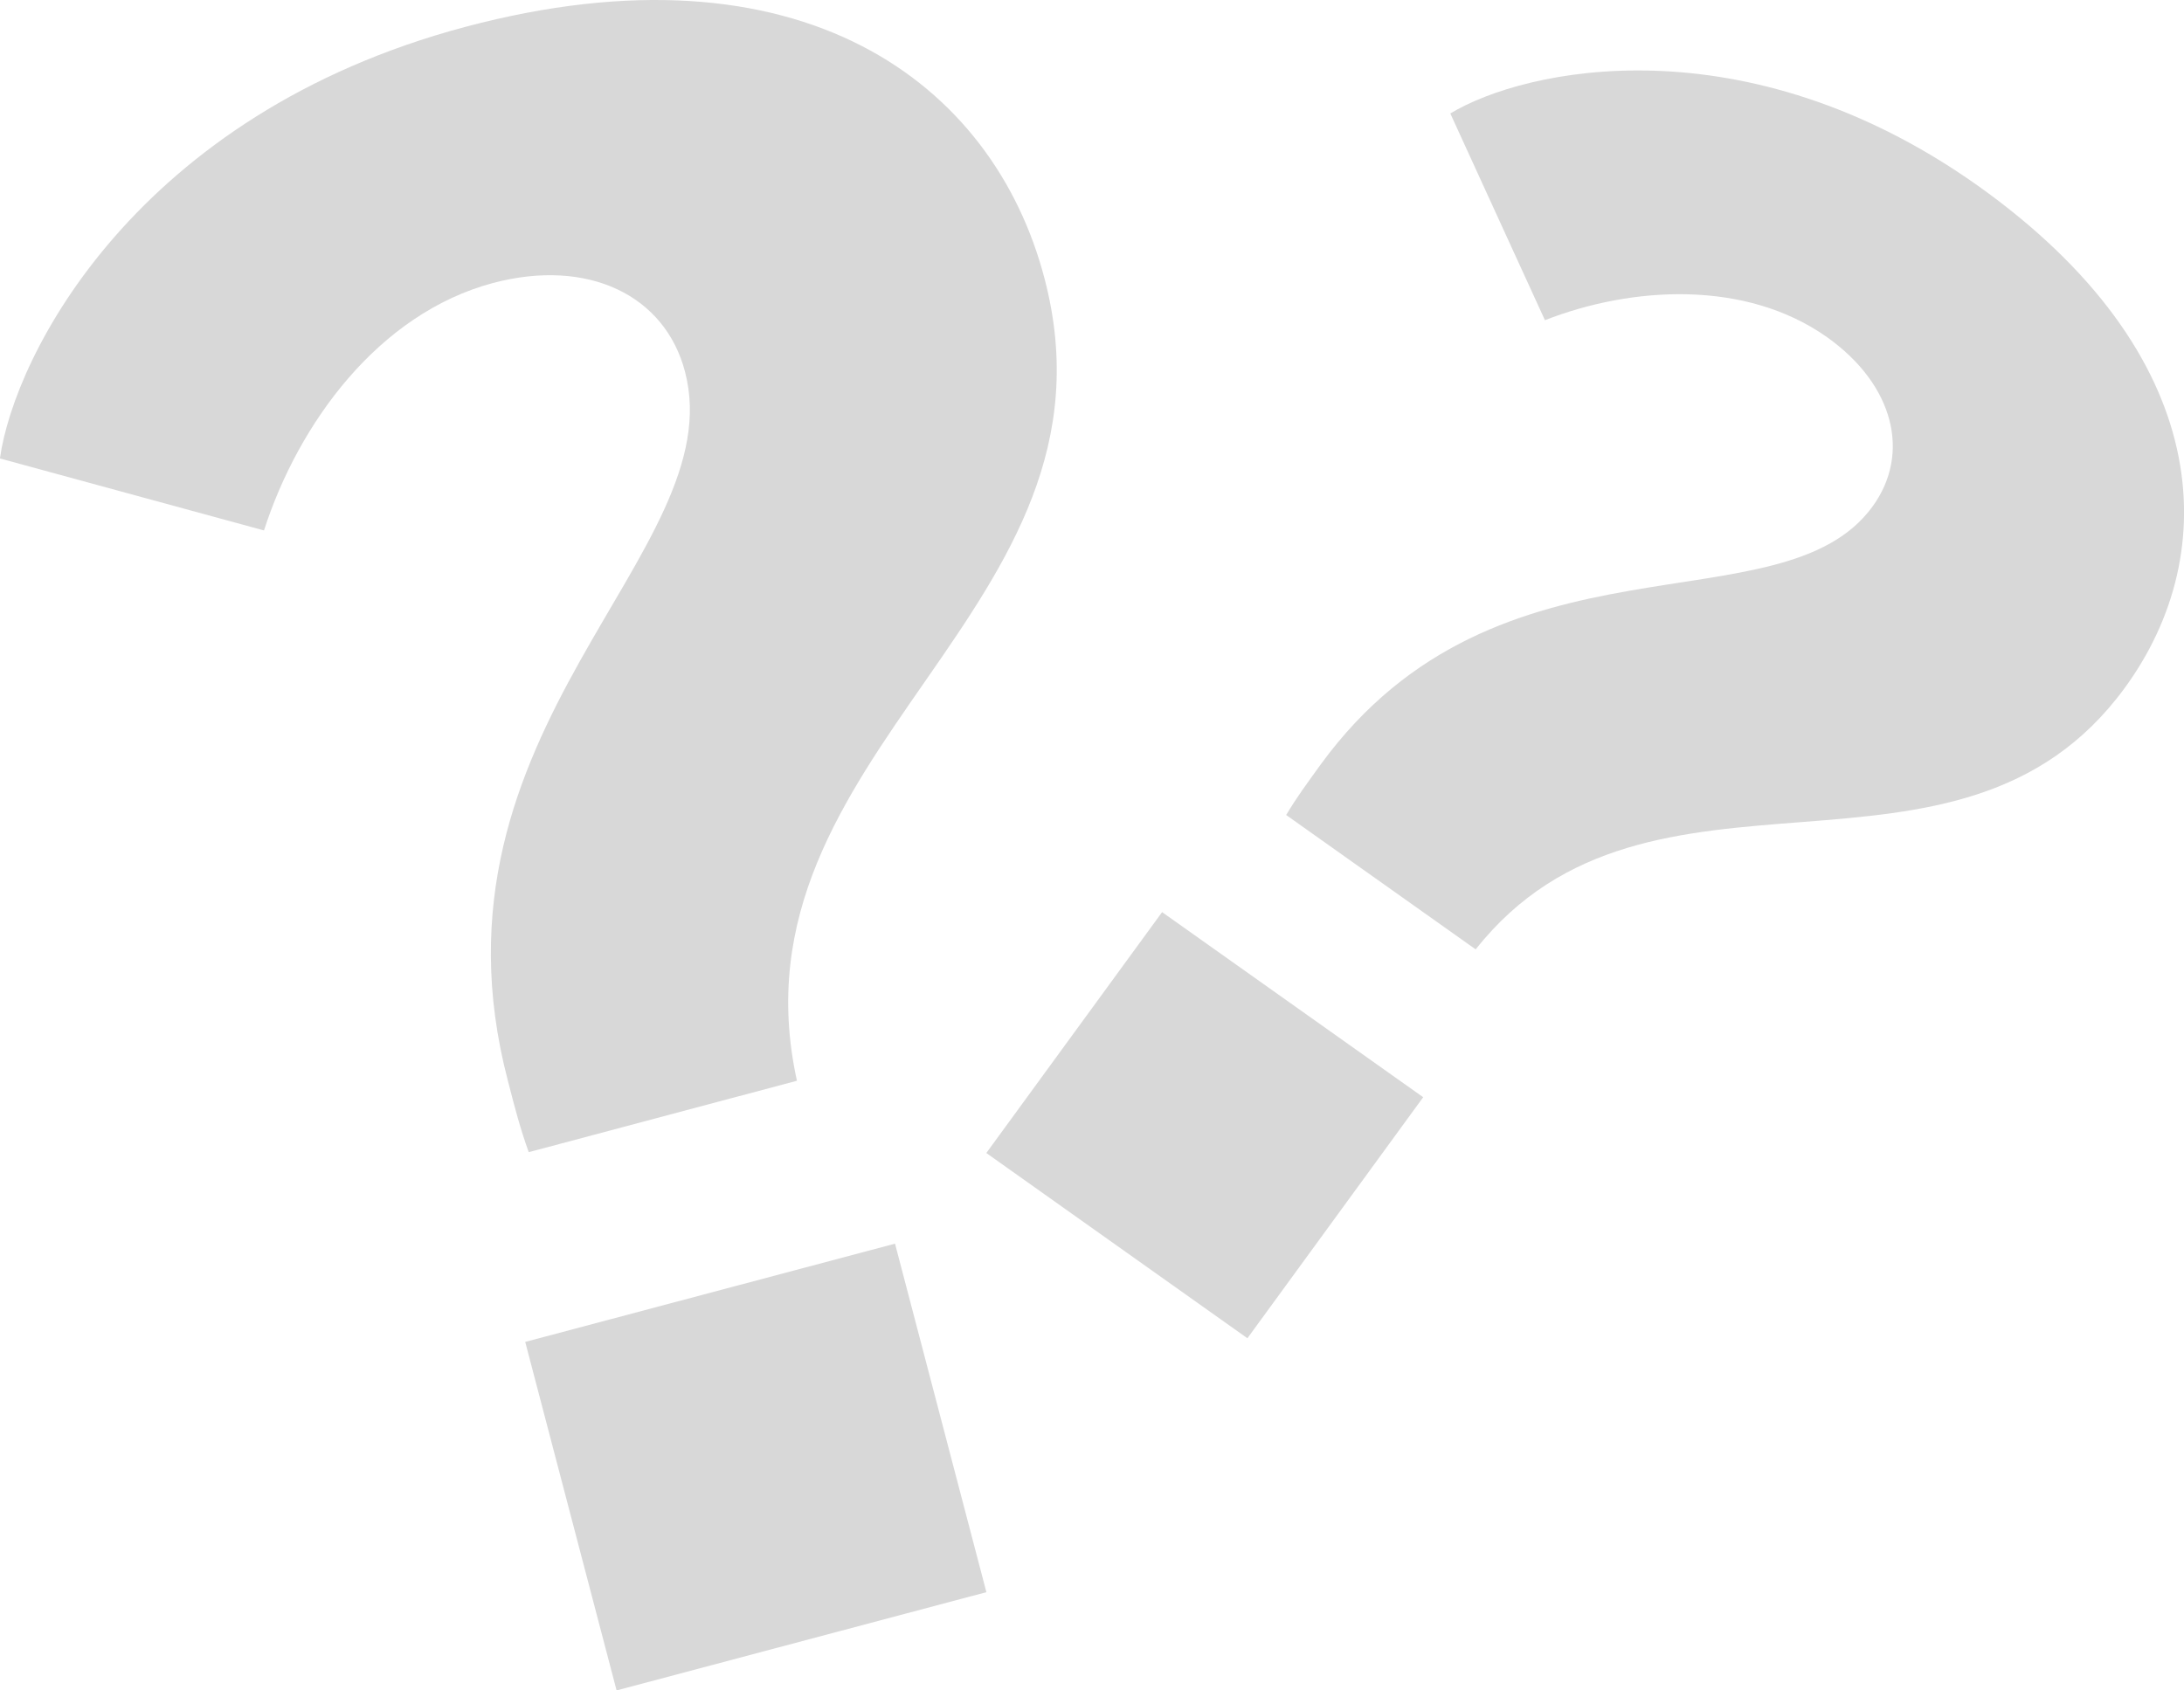
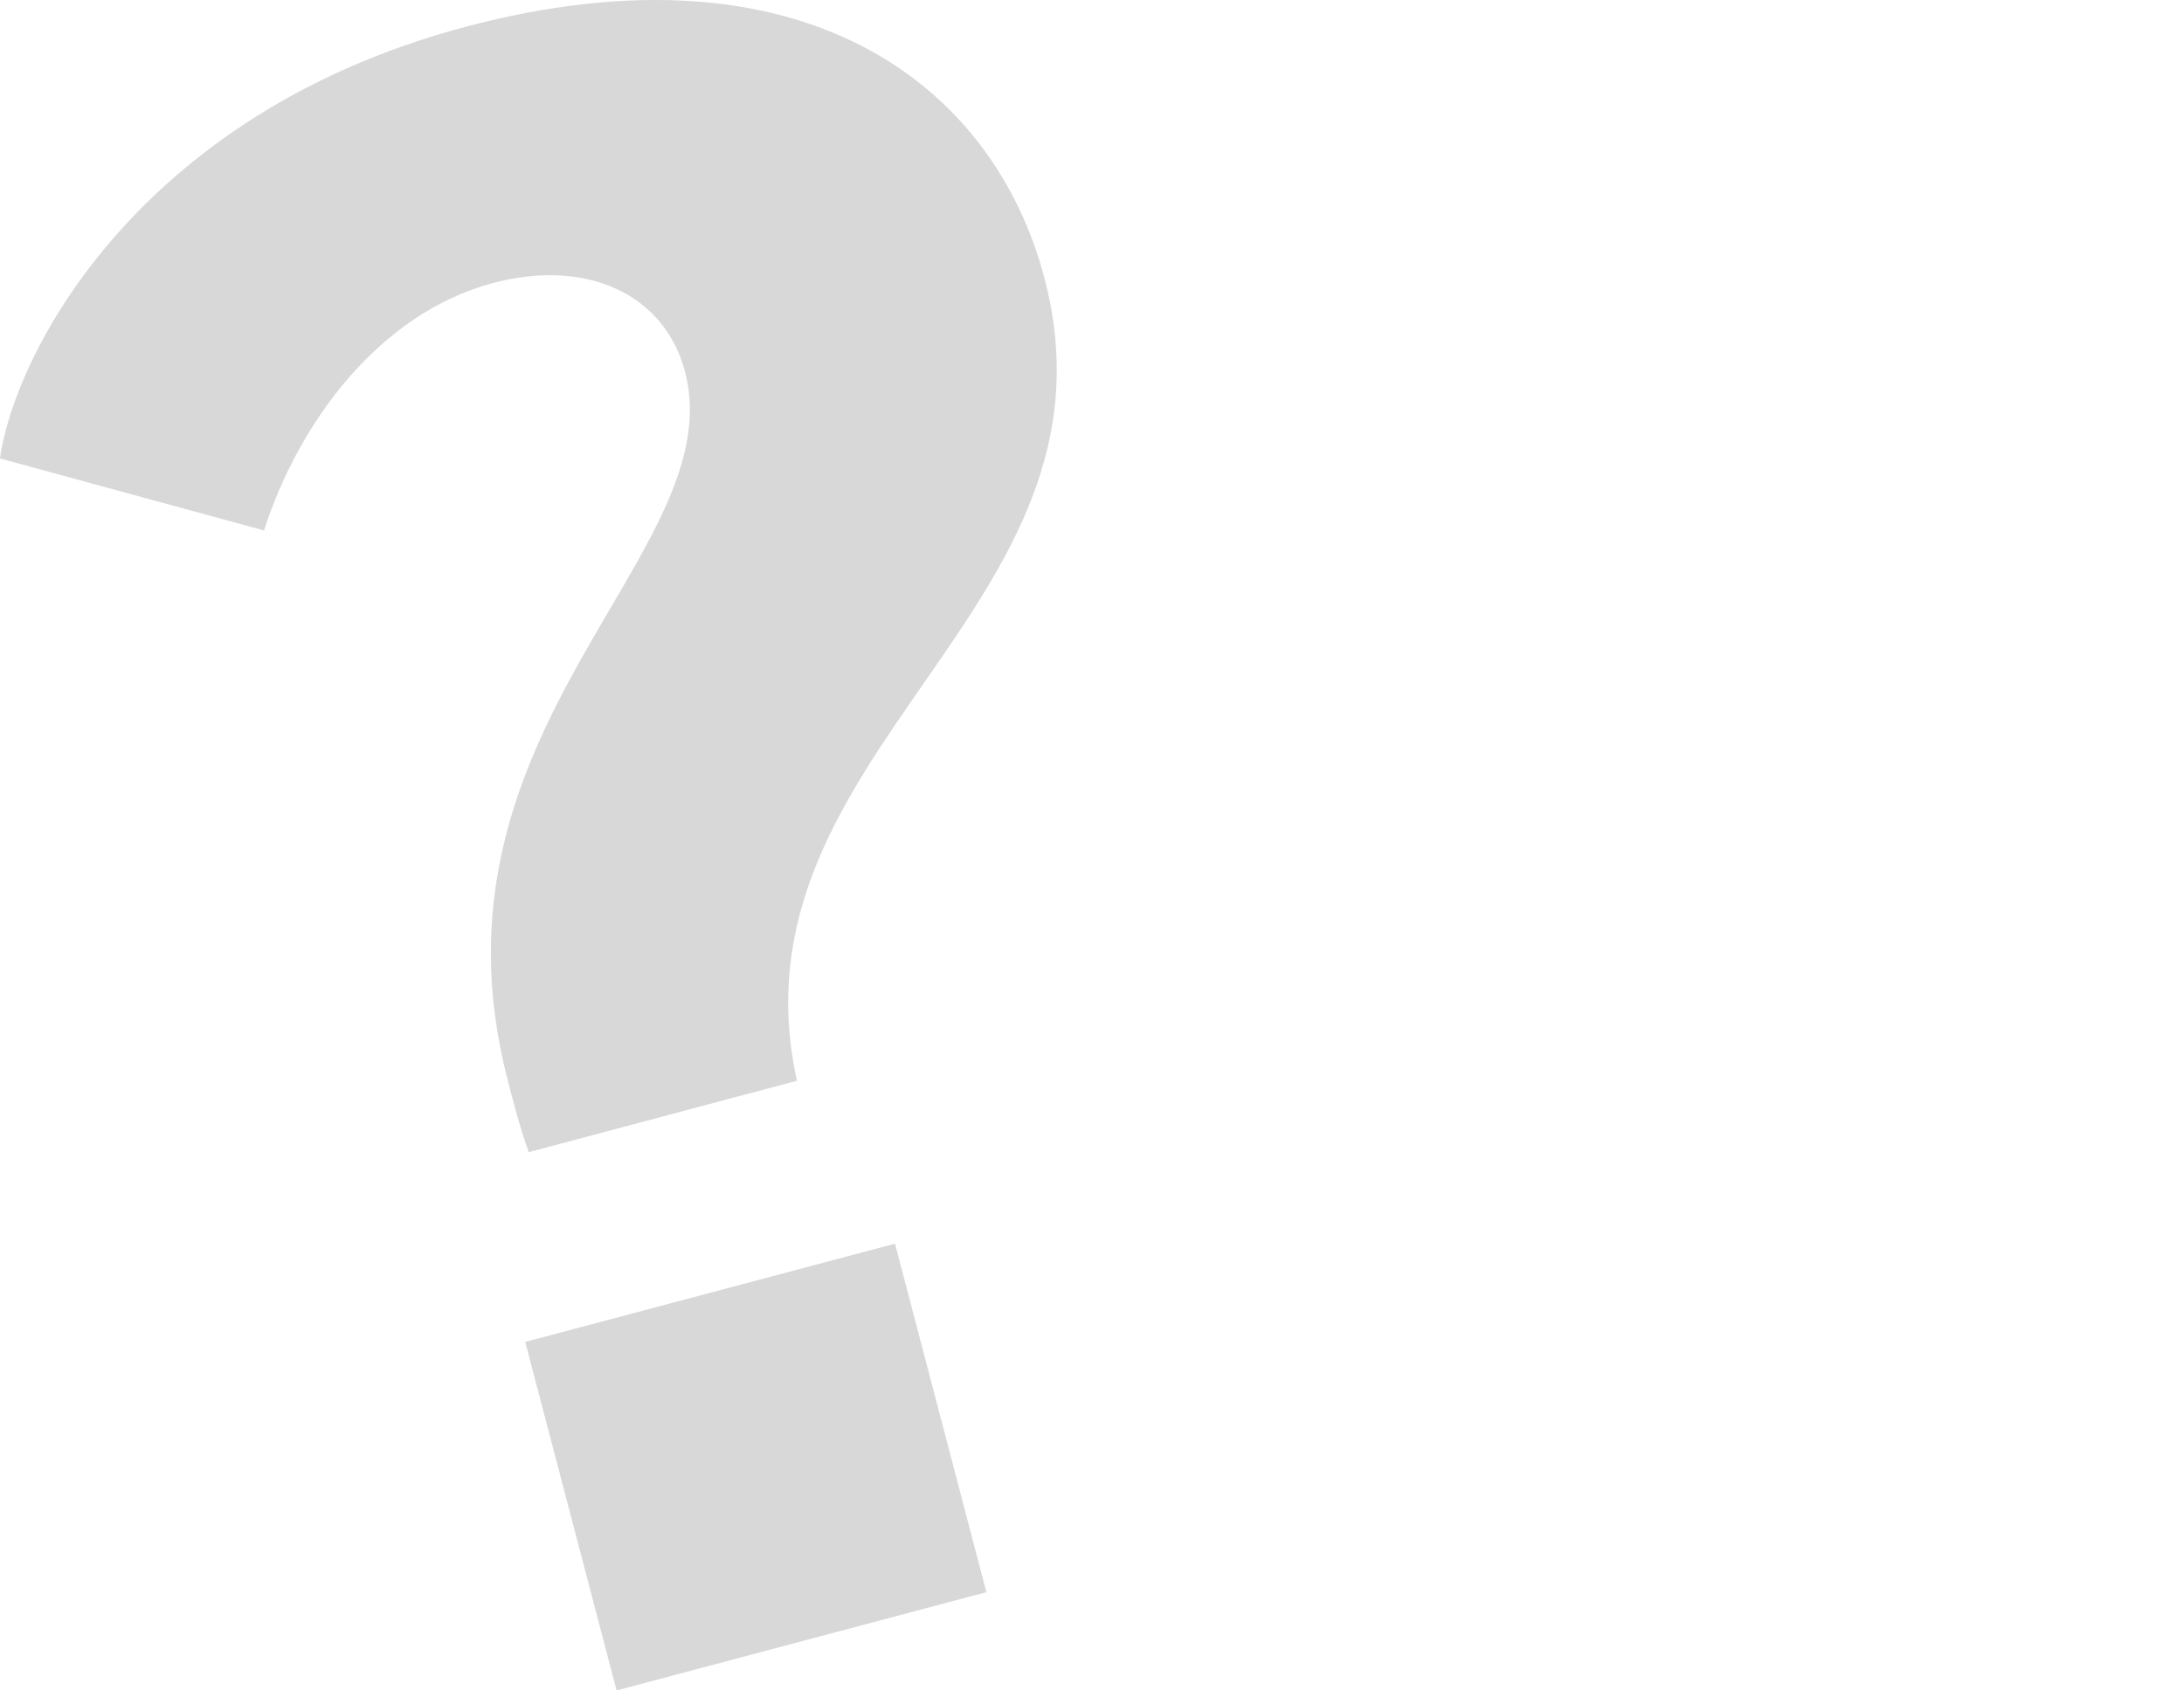
<svg xmlns="http://www.w3.org/2000/svg" width="31px" height="24px" viewBox="0 0 31 24" version="1.1">
  <title>Group 7 Copy 4</title>
  <g id="Designs-v5-(final)" stroke="none" stroke-width="1" fill="none" fill-rule="evenodd">
    <g id="unusual-scenarios-table" transform="translate(-496, -11)" fill="#D8D8D8">
      <g id="Group-7-Copy-4" transform="translate(495.999, 11)">
        <path d="M8.753,24 L7.456,19.052 L12.705,17.657 L14.002,22.605 L8.753,24 Z M0,6.509 C0.206,5.034 1.94,1.625 6.604,0.382 C11.36,-0.883 14.1,1.169 14.827,3.954 C16.061,8.654 10.28,10.657 11.313,15.344 L7.506,16.358 C7.387,16.027 7.313,15.747 7.21,15.344 C5.897,10.335 10.397,7.846 9.724,5.277 C9.441,4.194 8.351,3.66 6.998,4.018 C5.373,4.453 4.238,6.01 3.748,7.531 L0,6.509 Z" id="Fill-1" />
-         <path d="M20.587,1.611 C21.647,0.969 24.766,0.295 28.066,2.63 C31.426,5.017 31.566,7.84 30.162,9.764 C27.791,13.013 23.411,10.36 20.947,13.479 L18.257,11.571 C18.405,11.322 18.548,11.13 18.749,10.851 C21.276,7.388 25.285,8.965 26.579,7.193 C27.126,6.442 26.887,5.464 25.934,4.787 C24.782,3.971 23.17,4.061 21.93,4.546 L20.587,1.611 Z M14.001,16.37 L16.496,12.95 L20.202,15.578 L17.707,19 L14.001,16.37 Z" id="Fill-4" />
      </g>
    </g>
  </g>
</svg>